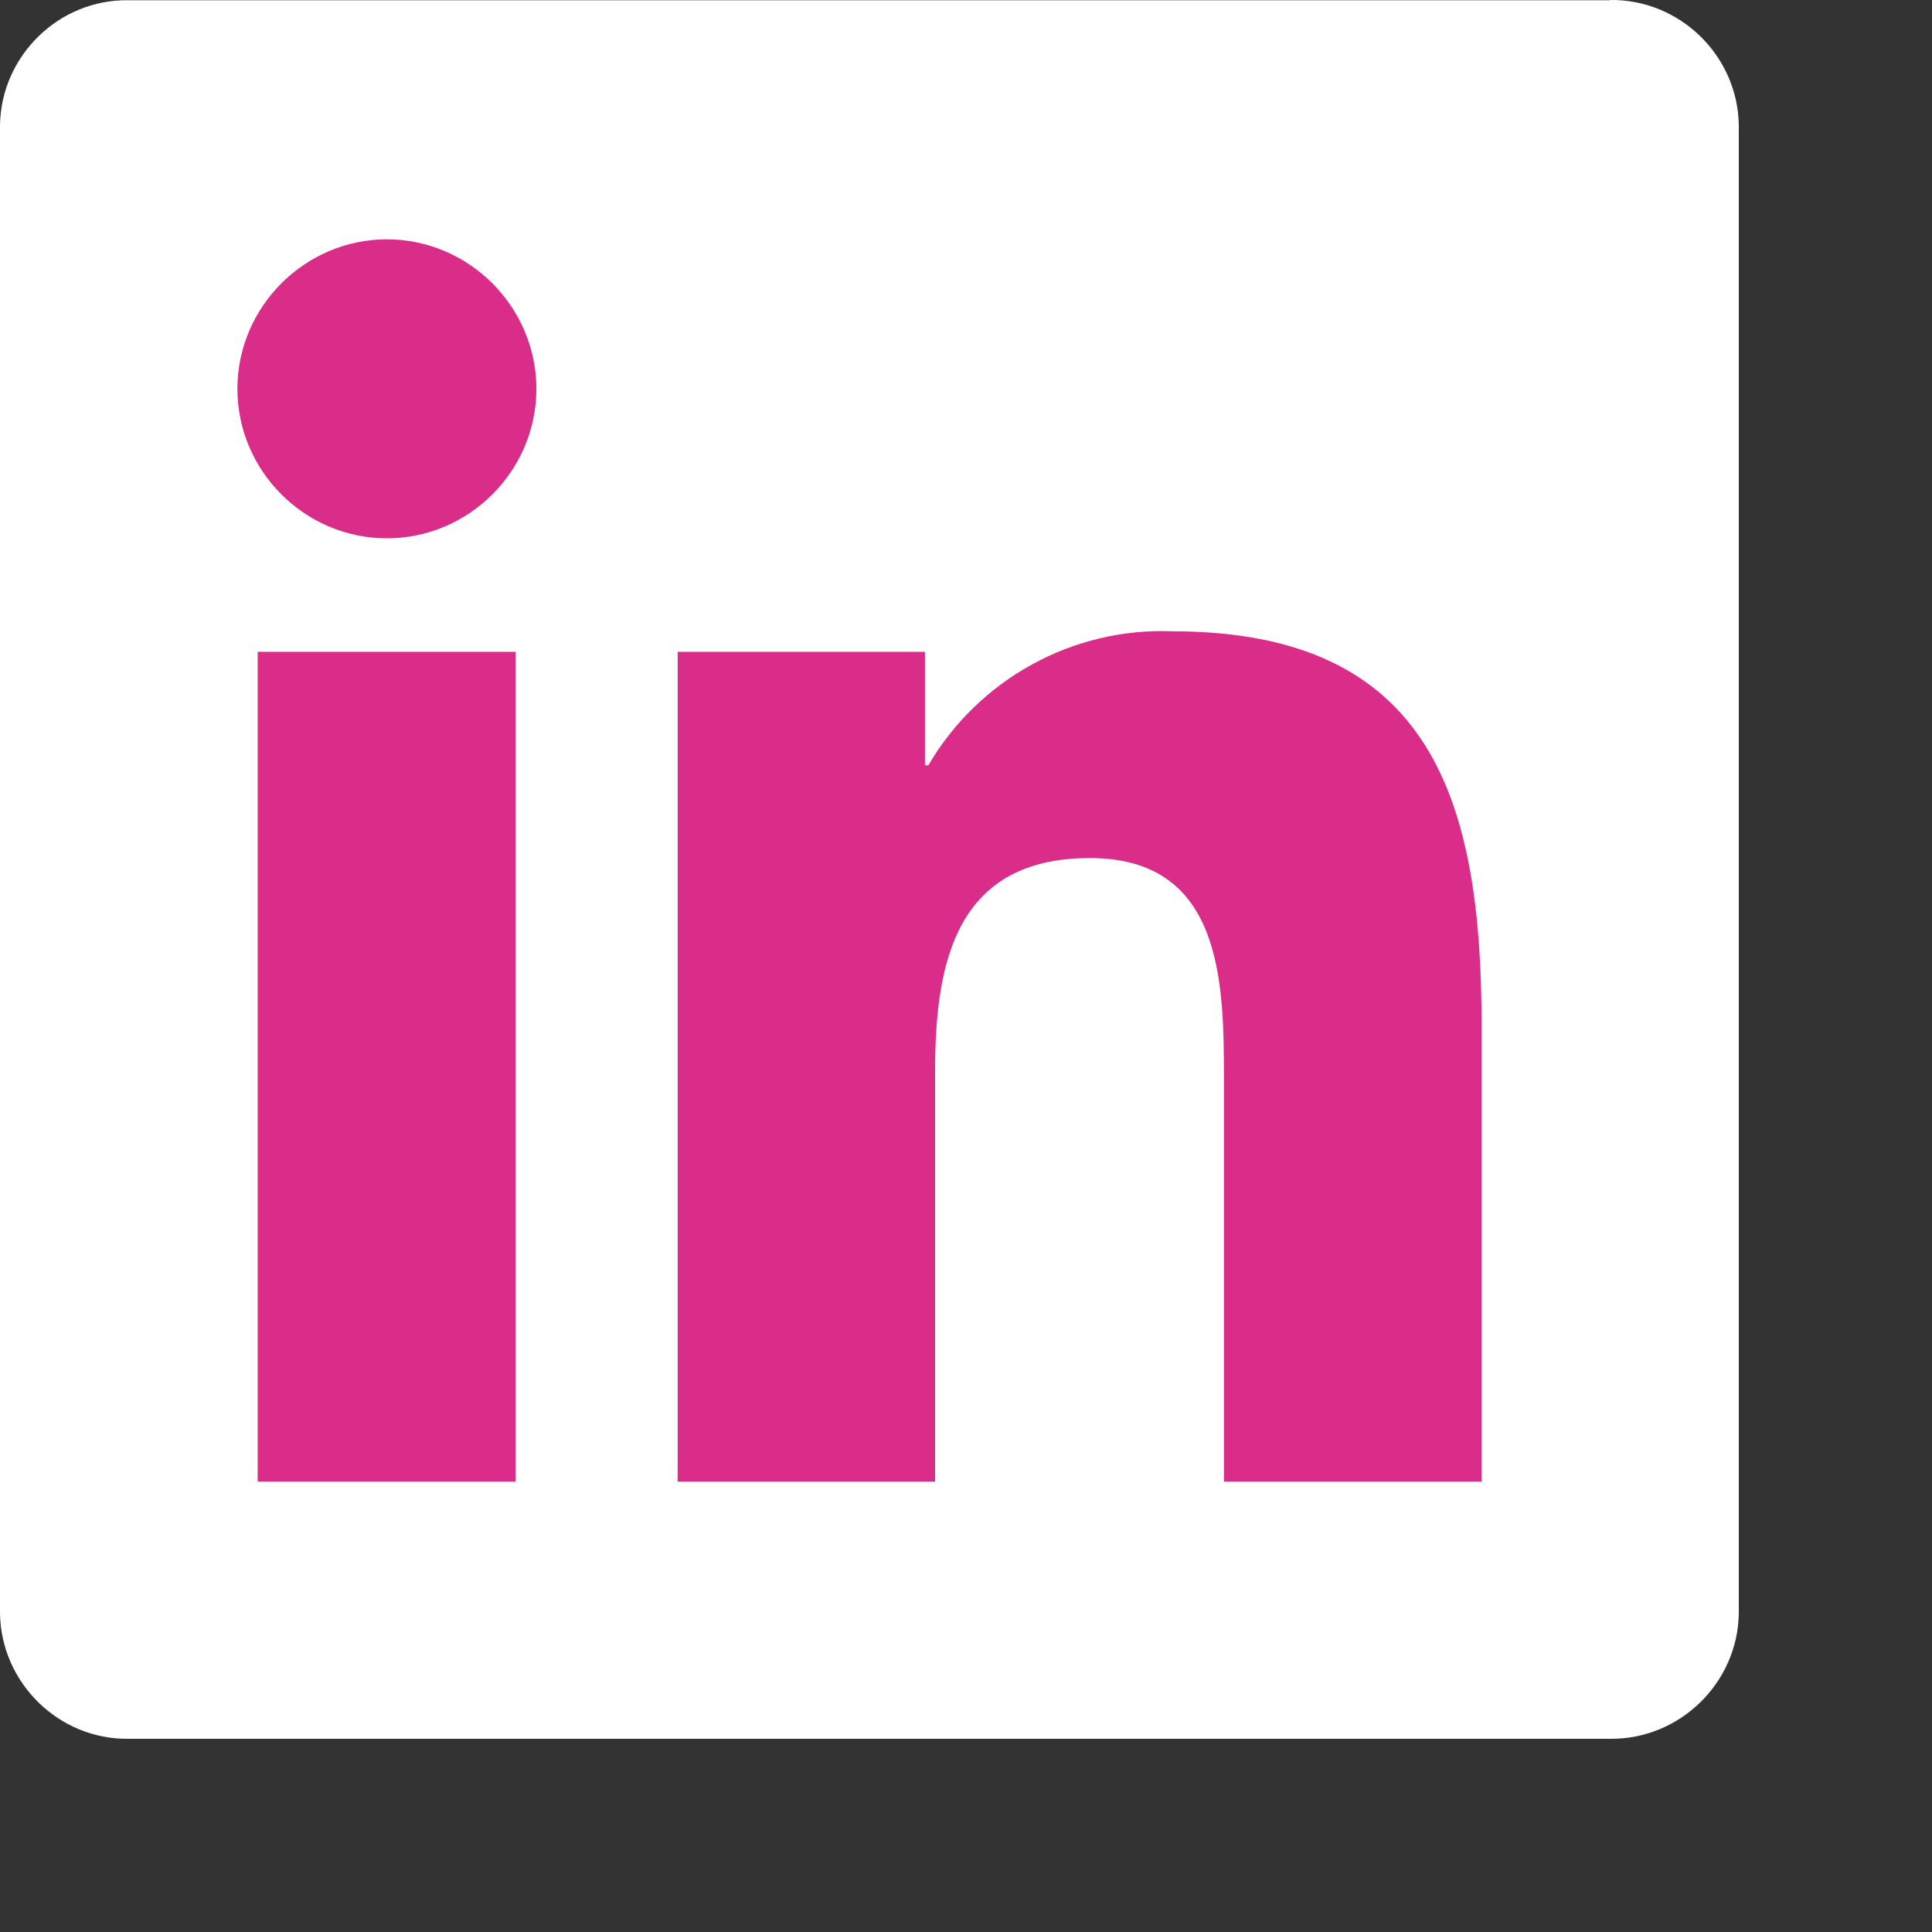
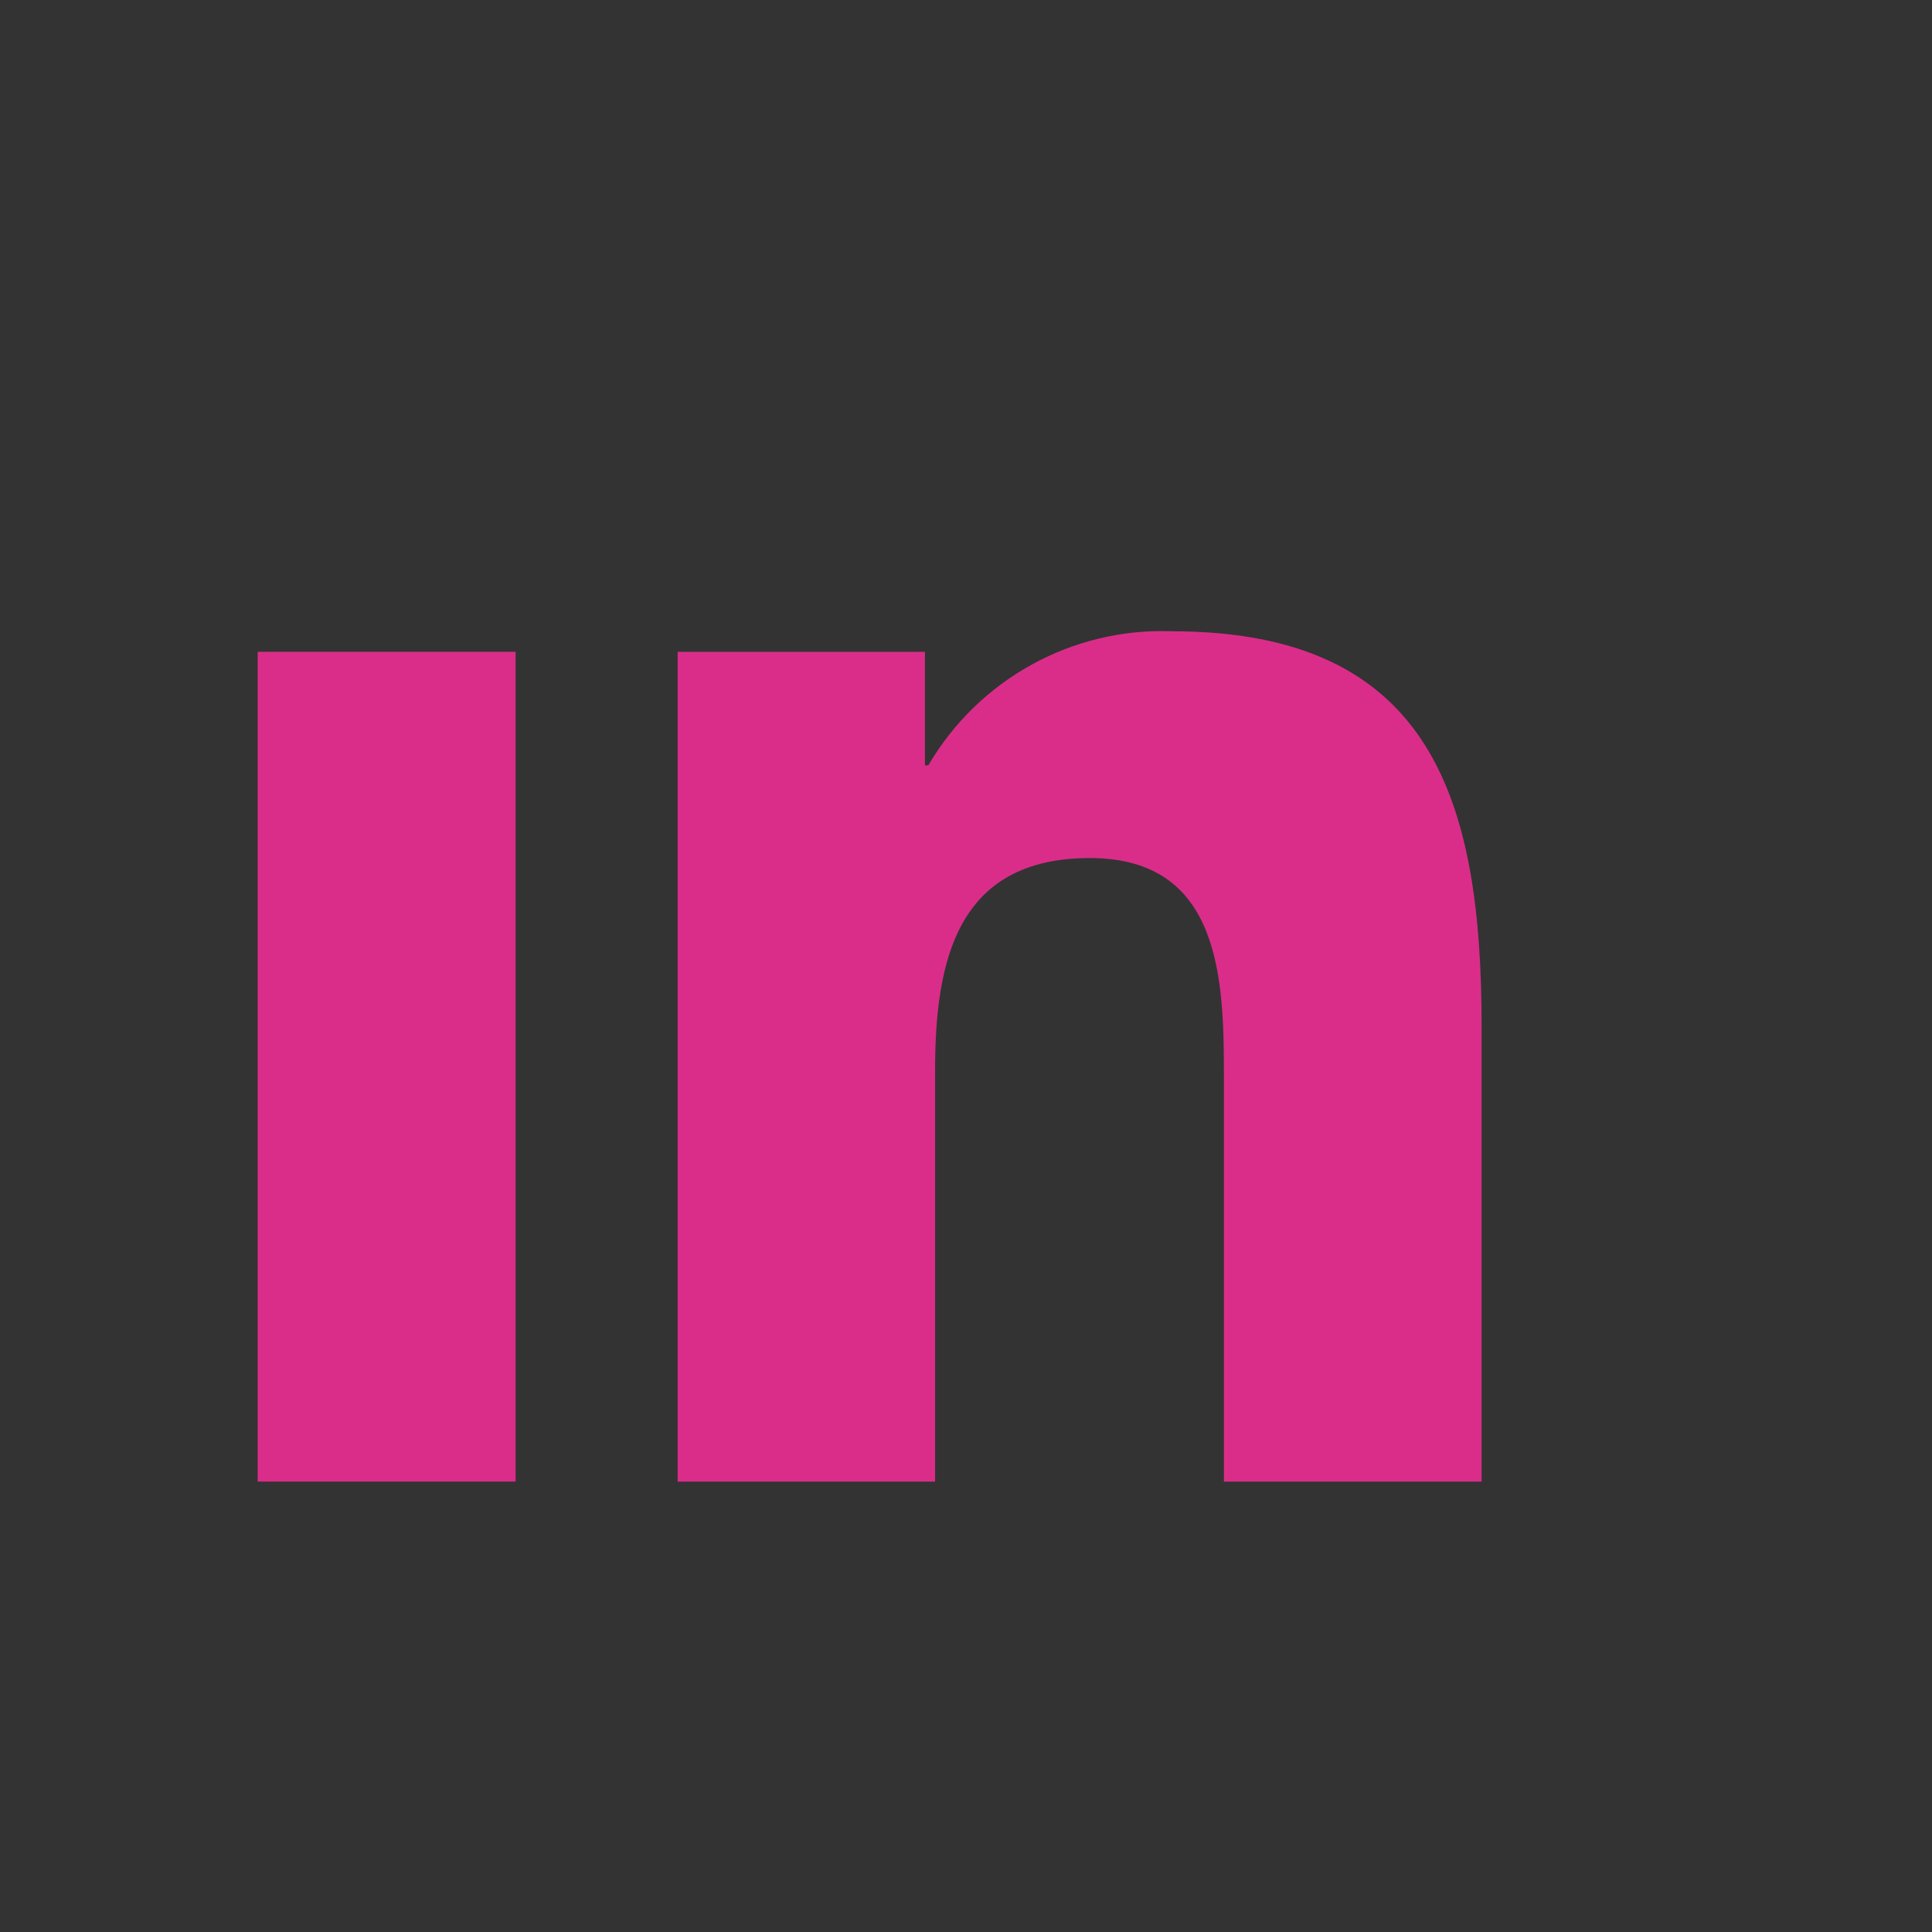
<svg xmlns="http://www.w3.org/2000/svg" width="30px" height="30px" viewBox="0 0 8 8" version="1.1" xml:space="preserve" style="fill-rule:evenodd;clip-rule:evenodd;stroke-linejoin:round;stroke-miterlimit:2;">
  <rect x="0" y="0" width="8" height="8" fill="#333333" stroke="none" />
  <g>
-     <path d="M6.667,0.001l-6.136,-0c-0.288,-0.004 -0.527,0.231 -0.531,0.518l-0,6.161c0.004,0.288 0.243,0.523 0.531,0.52l6.136,-0c0.288,0.003 0.529,-0.231 0.533,-0.52l-0,-6.161c-0.004,-0.289 -0.245,-0.523 -0.533,-0.519" style="fill:#fff;fill-rule:nonzero;" />
    <path d="M6.135,6.135l-1.067,-0l0,-1.671c0,-0.398 -0.007,-0.911 -0.555,-0.911c-0.556,-0 -0.641,0.434 -0.641,0.882l0,1.7l-1.066,-0l-0,-3.436l1.024,-0l-0,0.47l0.014,-0c0.209,-0.357 0.598,-0.571 1.01,-0.555c1.082,-0 1.281,0.711 1.281,1.636l-0,1.885Z" style="fill:#da2d8a;fill-rule:nonzero;" />
-     <path d="M1.602,2.229c-0.34,0 -0.619,-0.279 -0.619,-0.619c-0,-0.339 0.279,-0.619 0.619,-0.619c0.34,0 0.619,0.28 0.619,0.619c0,0.34 -0.279,0.619 -0.619,0.619" style="fill:#da2d8a;fill-rule:nonzero;" />
    <rect x="1.067" y="2.699" width="1.068" height="3.436" style="fill:#da2d8a;" />
  </g>
</svg>